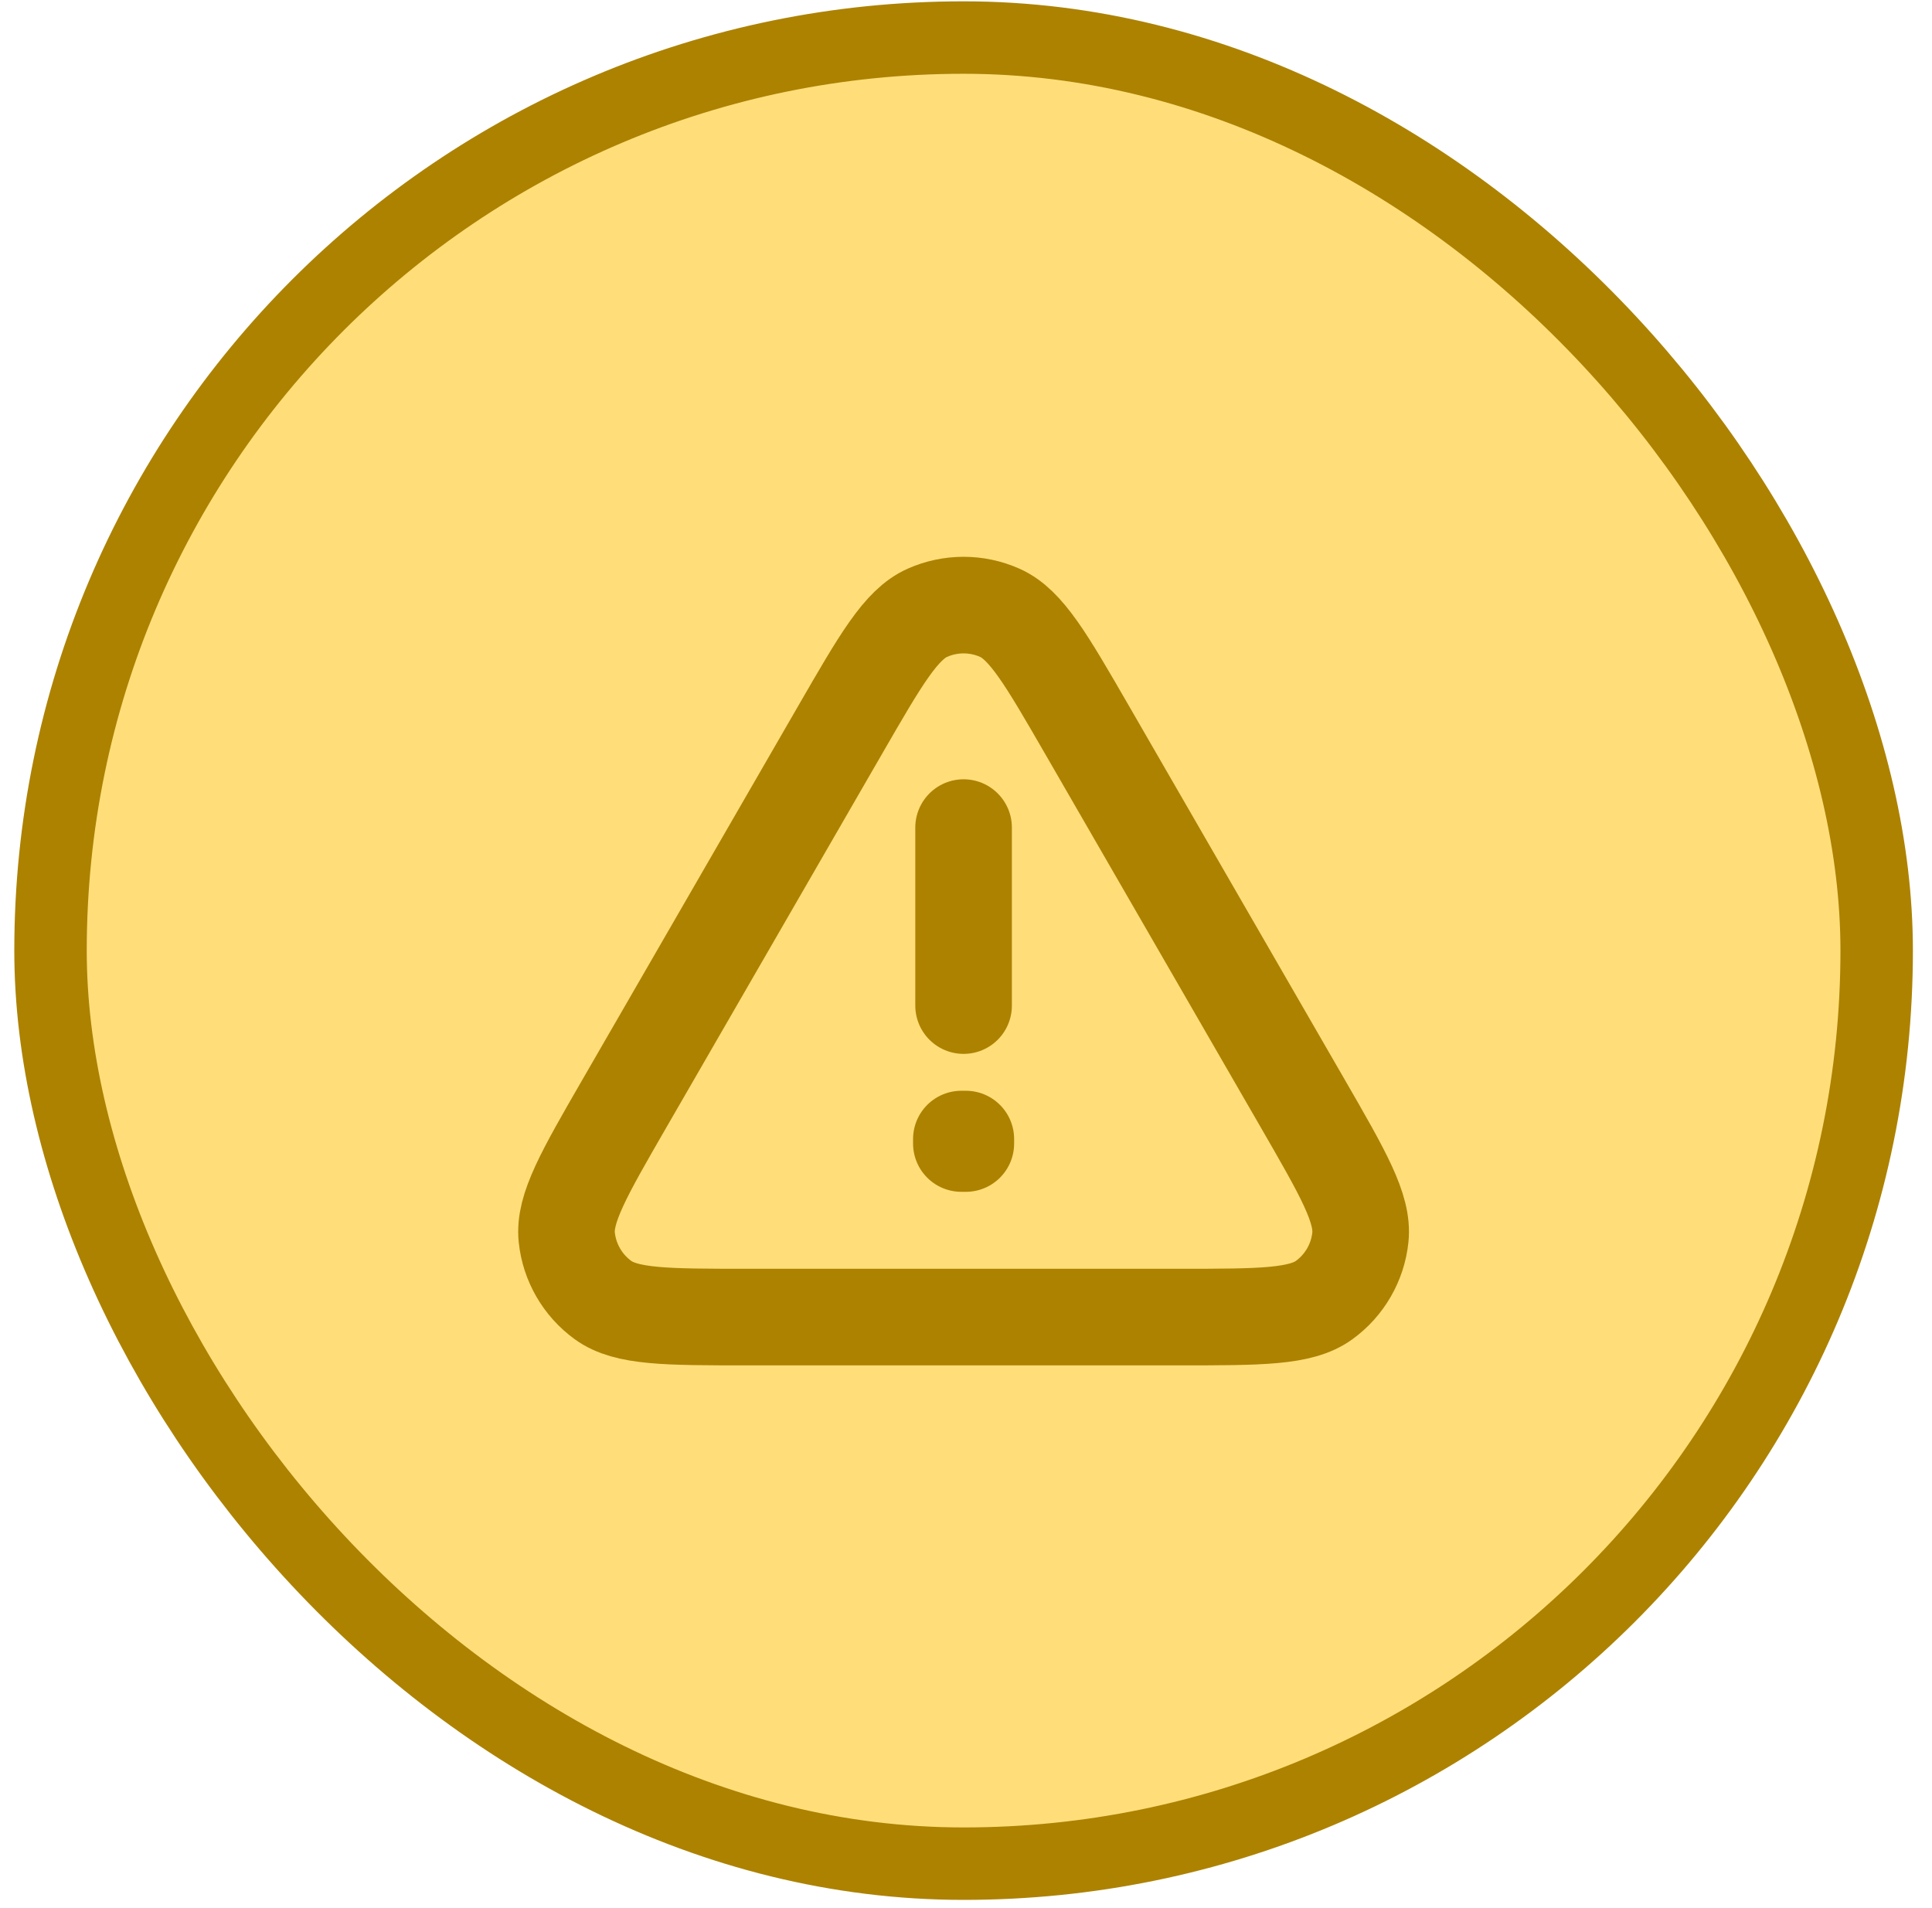
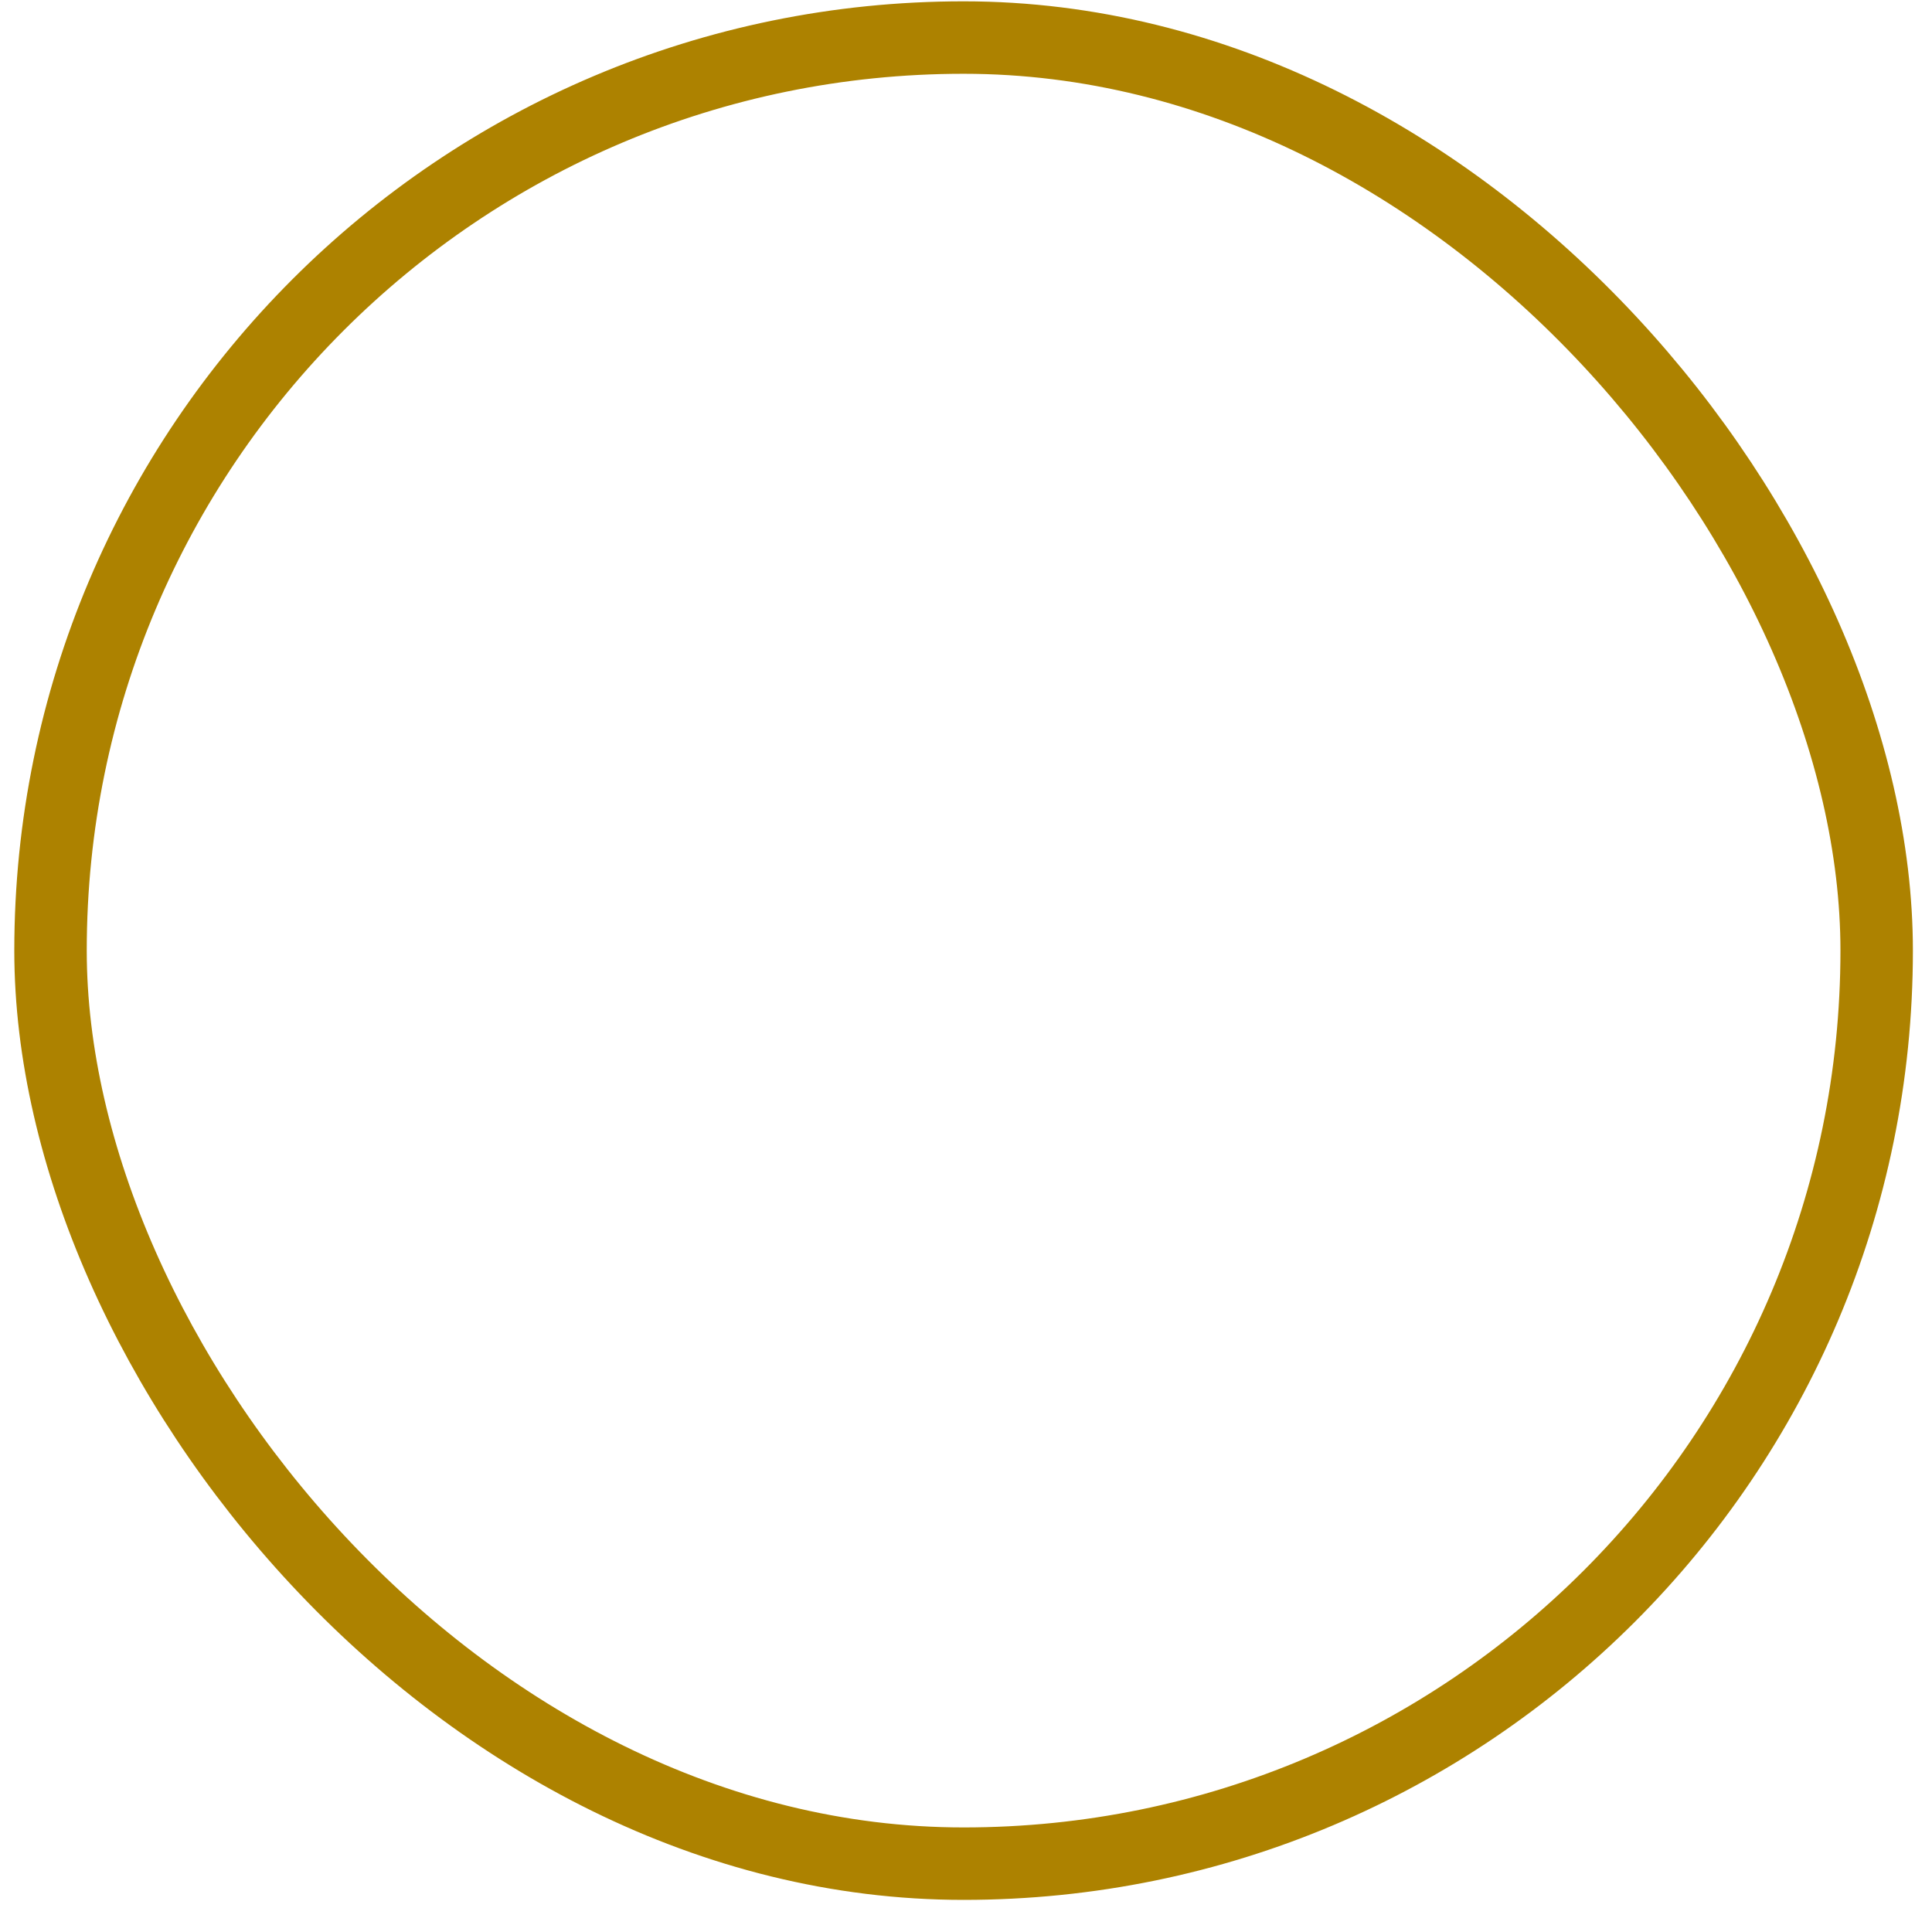
<svg xmlns="http://www.w3.org/2000/svg" width="80" height="79" viewBox="0 0 80 79" fill="none">
-   <rect x="2.092" y="1.555" width="75.617" height="75.617" rx="37.808" fill="#FFDE7A" />
  <rect x="2.092" y="1.555" width="75.617" height="75.617" rx="37.808" stroke="#AD8200" stroke-width="3" />
  <g clip-path="url(#clip0_803_2161)">
    <g clip-path="url(#clip1_803_2161)">
-       <path d="M39.9 34.269V41.64M25.857 45.693C24.182 48.595 23.344 50.047 23.469 51.238C23.578 52.277 24.124 53.22 24.968 53.834C25.937 54.538 27.611 54.538 30.961 54.538H48.839C52.188 54.538 53.862 54.538 54.831 53.834C55.676 53.22 56.221 52.277 56.33 51.238C56.456 50.047 55.618 48.595 53.943 45.693L45.007 30.215C43.331 27.313 42.492 25.862 41.399 25.375C40.445 24.95 39.354 24.95 38.4 25.375C37.307 25.862 36.469 27.313 34.795 30.213L25.857 45.693ZM39.993 47.167V47.352L39.808 47.352V47.167H39.993Z" stroke="#AD8200" stroke-width="4" stroke-linecap="round" stroke-linejoin="round" />
-     </g>
+       </g>
  </g>
  <defs>
    <clipPath id="clip0_803_2161">
-       <rect width="44.222" height="41.713" fill="white" transform="translate(17.789 17.684)" />
-     </clipPath>
+       </clipPath>
    <clipPath id="clip1_803_2161">
-       <rect width="44.222" height="44.222" fill="white" transform="translate(17.789 17.684)" />
-     </clipPath>
+       </clipPath>
  </defs>
</svg>